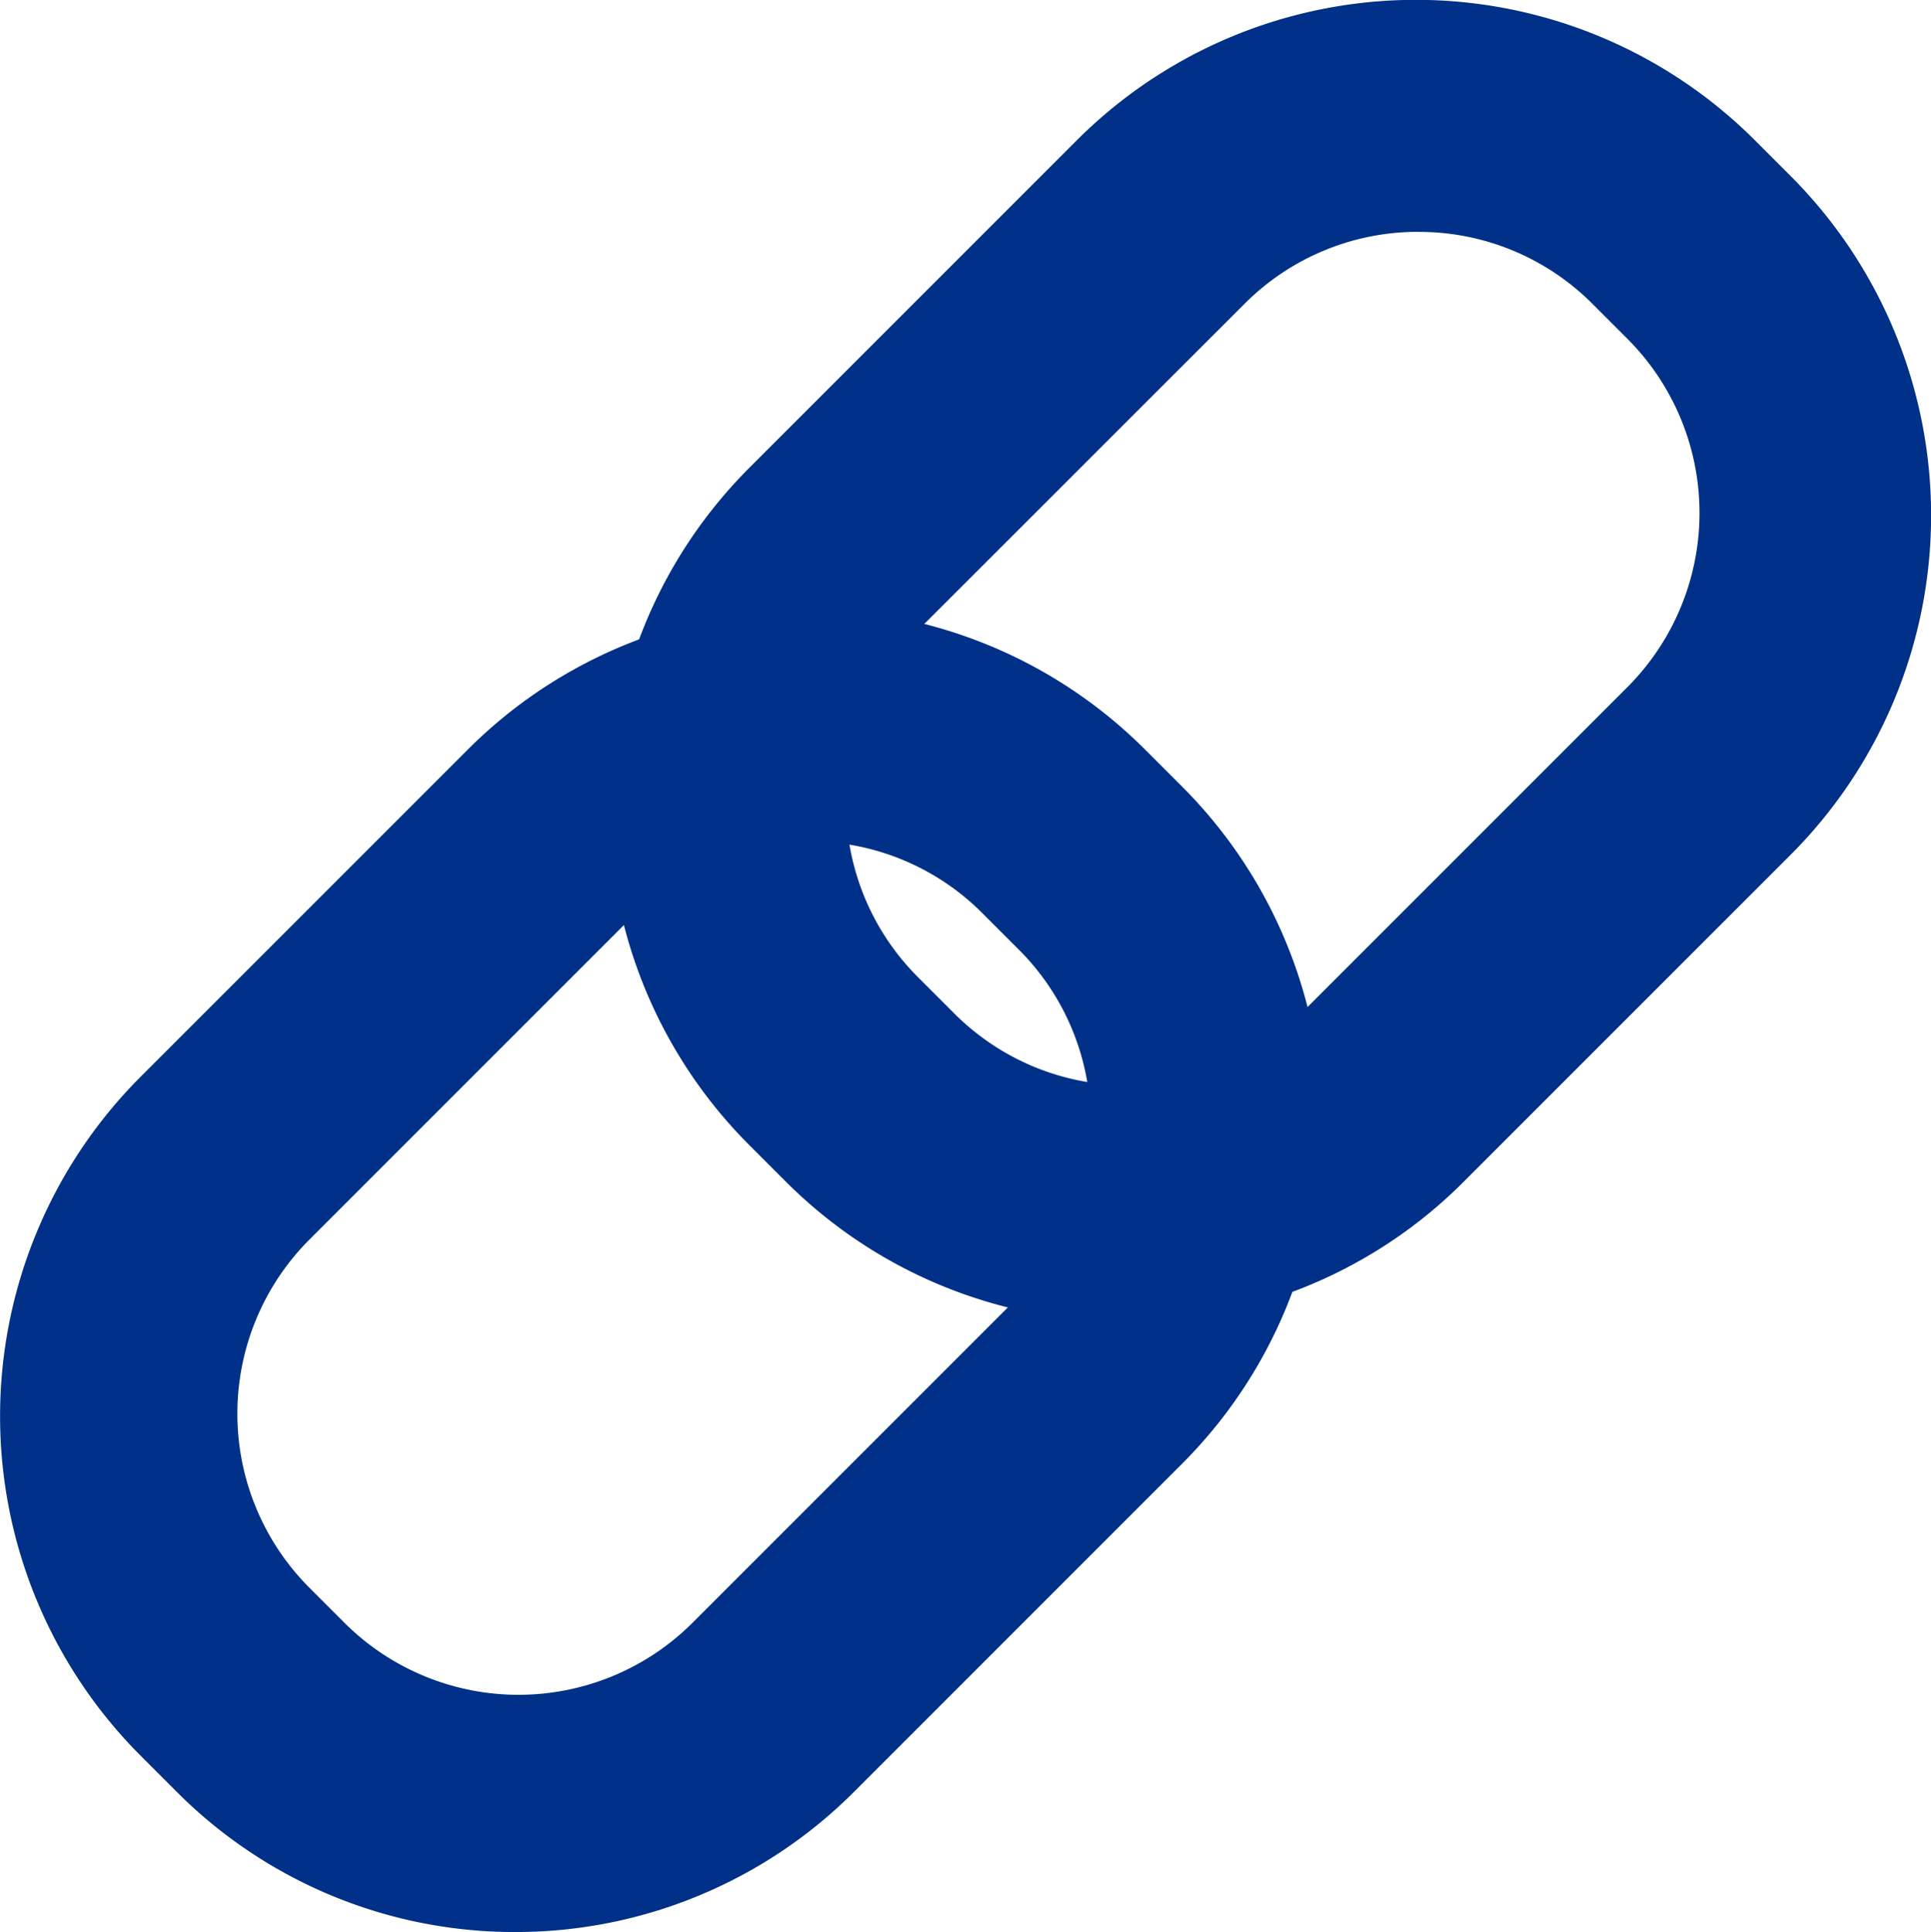
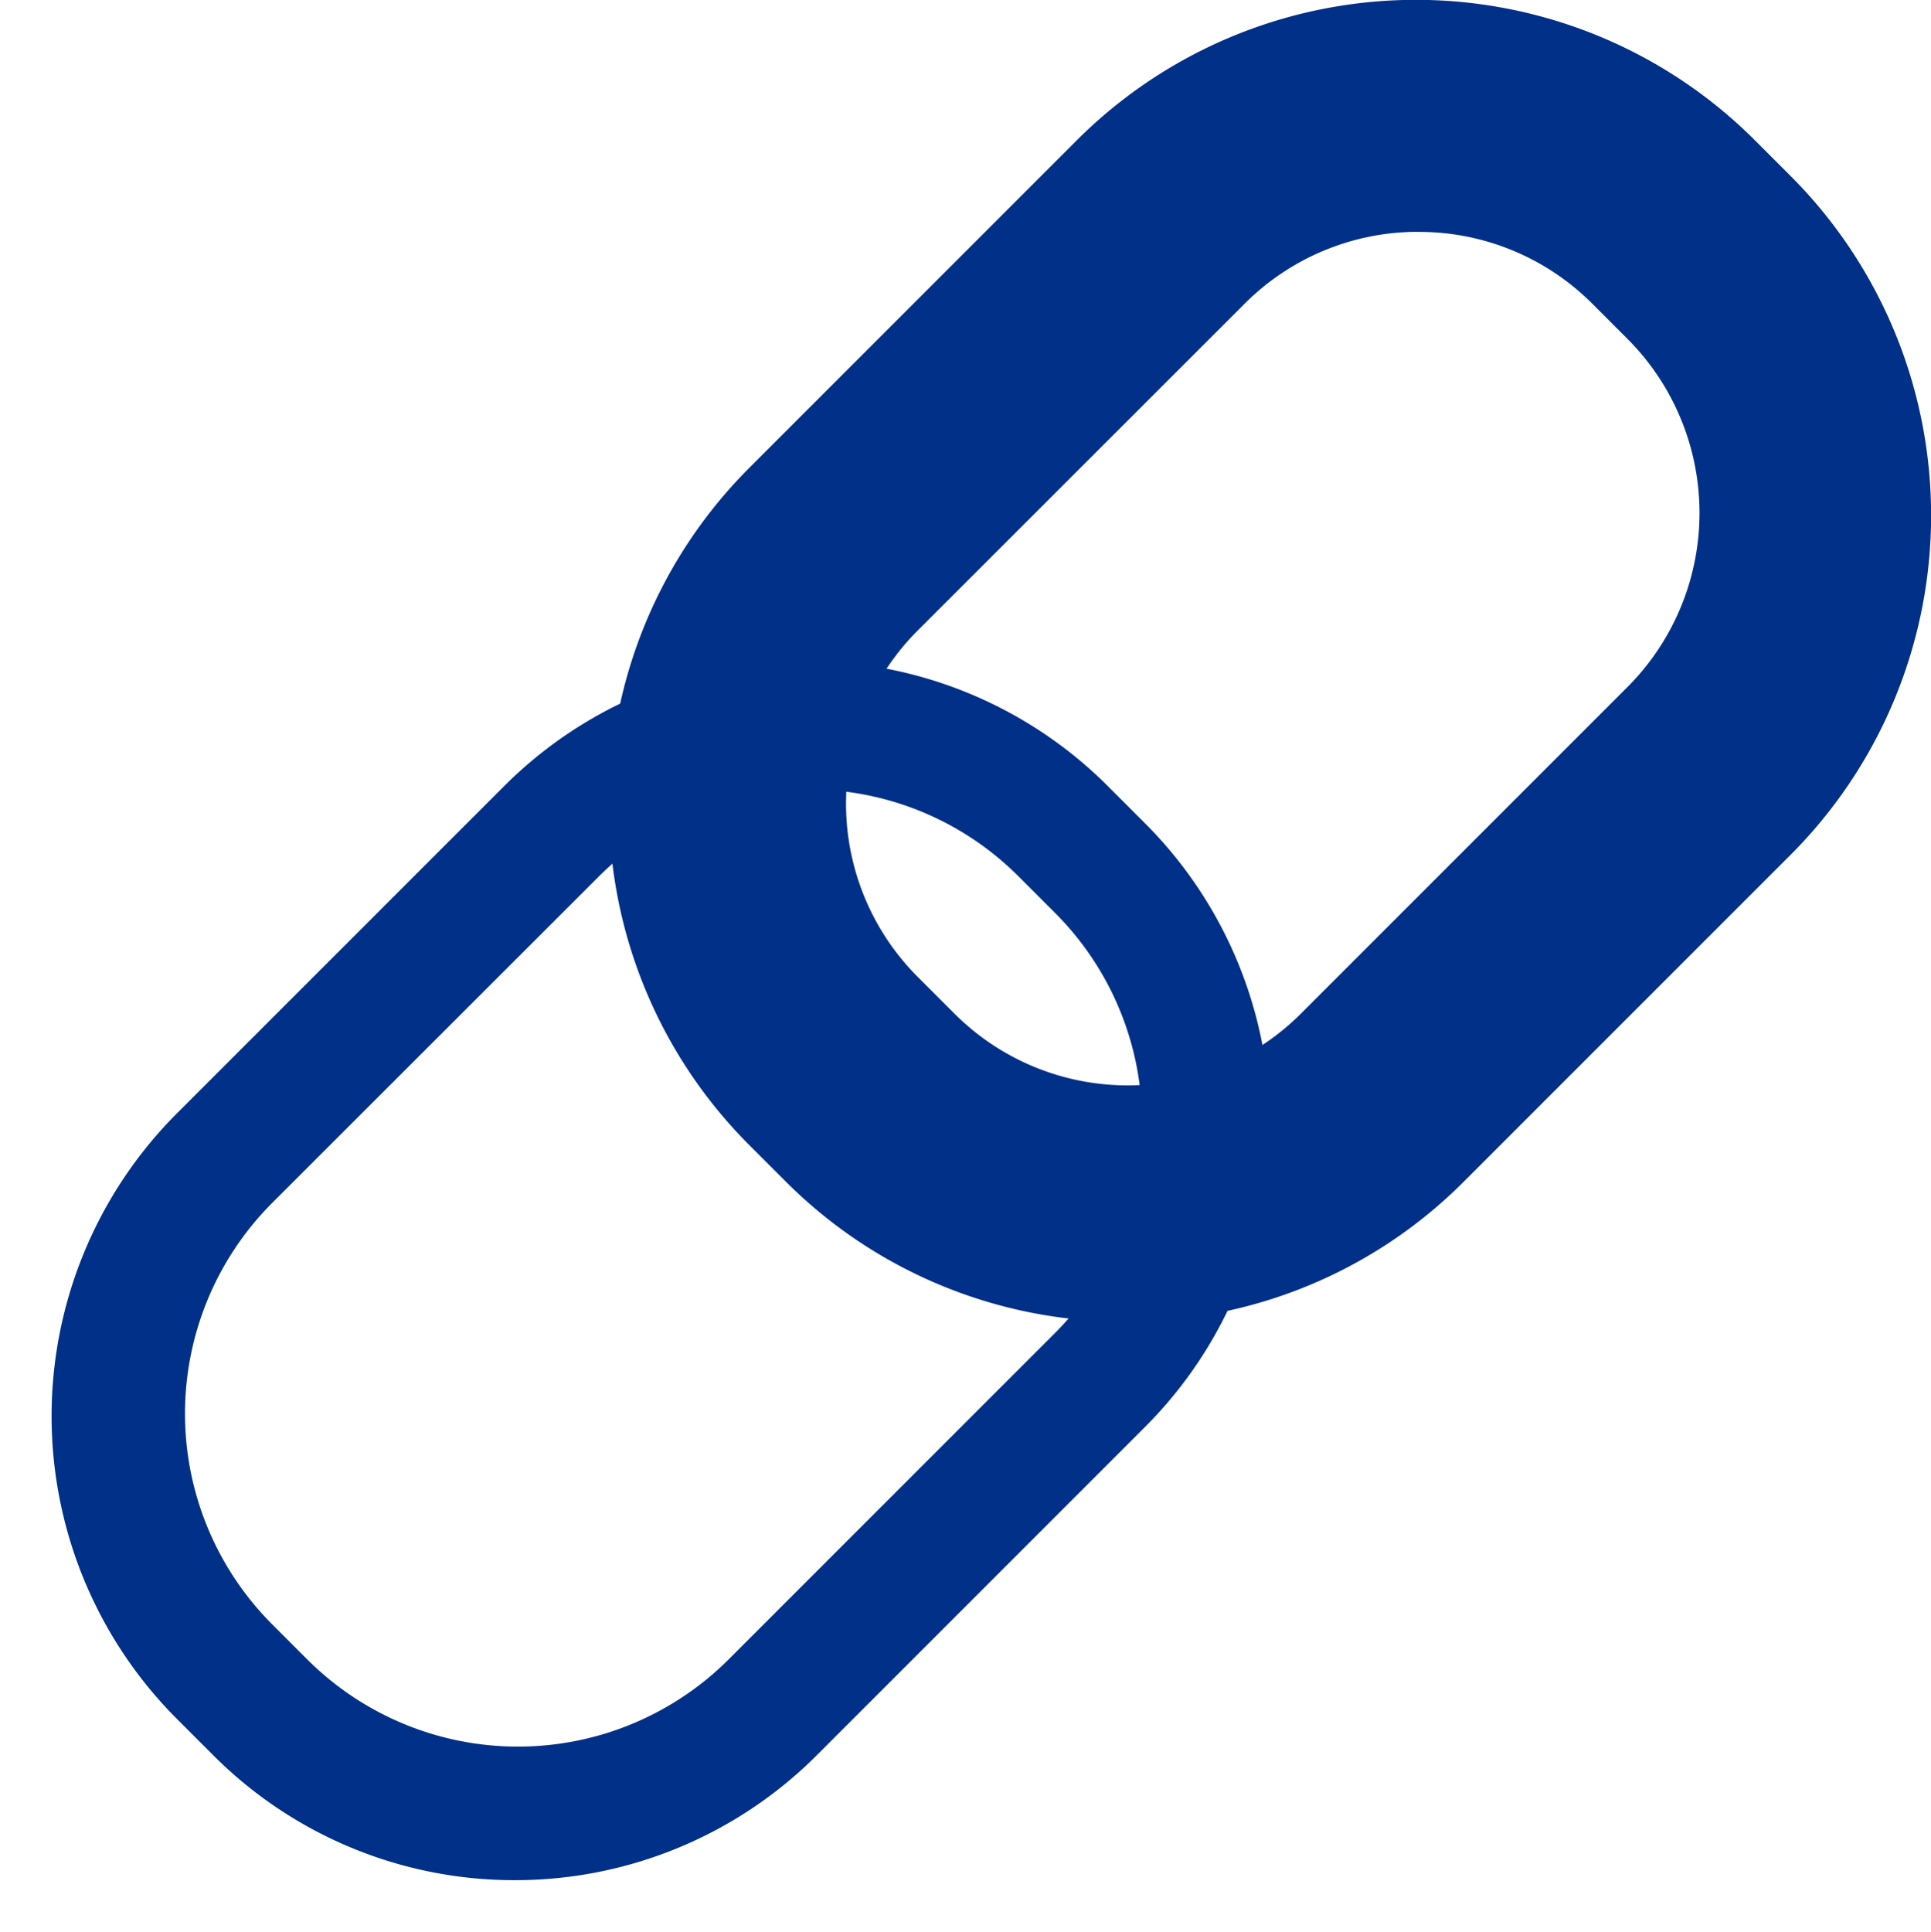
<svg xmlns="http://www.w3.org/2000/svg" width="33.48" height="33.494" viewBox="0 0 33.48 33.494">
  <g id="noun-link-4925825" transform="translate(-5.275 -5.387)">
-     <path id="Trazado_119" data-name="Trazado 119" d="M43.424,27.505a7.381,7.381,0,0,1-5.249-2.165l-.624-.624a7.4,7.4,0,0,1,0-10.487L43.22,8.56a7.415,7.415,0,0,1,10.487,0l.624.624a7.426,7.426,0,0,1,0,10.487L48.662,25.34a7.358,7.358,0,0,1-5.238,2.165Zm1.44-17.392L39.2,15.782a5.147,5.147,0,0,0,0,7.279l.635.635a5.147,5.147,0,0,0,7.279,0l5.669-5.669a5.17,5.17,0,0,0,0-7.29l-.624-.624a5.17,5.17,0,0,0-7.29,0Z" transform="translate(-18.643 -0.101)" fill="#003087" />
+     <path id="Trazado_119" data-name="Trazado 119" d="M43.424,27.505a7.381,7.381,0,0,1-5.249-2.165l-.624-.624a7.4,7.4,0,0,1,0-10.487L43.22,8.56a7.415,7.415,0,0,1,10.487,0l.624.624a7.426,7.426,0,0,1,0,10.487L48.662,25.34Zm1.44-17.392L39.2,15.782a5.147,5.147,0,0,0,0,7.279l.635.635a5.147,5.147,0,0,0,7.279,0l5.669-5.669a5.17,5.17,0,0,0,0-7.29l-.624-.624a5.17,5.17,0,0,0-7.29,0Z" transform="translate(-18.643 -0.101)" fill="#003087" />
    <path id="Trazado_119_-_Contorno" data-name="Trazado 119 - Contorno" d="M43.348,28.3H43.3a8.28,8.28,0,0,1-5.859-2.429l-.623-.623a8.3,8.3,0,0,1,0-11.76l5.668-5.668a8.314,8.314,0,0,1,11.759,0l.623.623a8.325,8.325,0,0,1,0,11.758l-5.67,5.67A8.257,8.257,0,0,1,43.348,28.3Zm-.025-1.8h.025a6.459,6.459,0,0,0,4.576-1.9l5.67-5.67a6.527,6.527,0,0,0,0-9.217l-.623-.623a6.516,6.516,0,0,0-9.216,0l-5.669,5.669a6.5,6.5,0,0,0,0,9.215l.625.625a6.482,6.482,0,0,0,4.587,1.9Zm.045-.5a6.007,6.007,0,0,1-4.275-1.771l-.635-.635a6.046,6.046,0,0,1,0-8.55l5.669-5.669a6.069,6.069,0,0,1,8.56,0l.625.625a6.069,6.069,0,0,1,0,8.56L47.644,24.23A6.007,6.007,0,0,1,43.369,26Zm5.04-16.594A4.244,4.244,0,0,0,45.4,10.649L39.73,16.316a4.248,4.248,0,0,0,0,6.008l.635.635a4.248,4.248,0,0,0,6.008,0l5.669-5.669a4.271,4.271,0,0,0,0-6.021l-.622-.622A4.243,4.243,0,0,0,48.408,9.407Z" transform="translate(-18.542 0)" fill="#003087" />
    <path id="Trazado_120" data-name="Trazado 120" d="M14.3,56.633a7.369,7.369,0,0,1-5.238-2.177l-.624-.624a7.426,7.426,0,0,1,0-10.487l5.669-5.669a7.4,7.4,0,0,1,10.487,0l.624.624a7.4,7.4,0,0,1,0,10.487l-5.669,5.669A7.392,7.392,0,0,1,14.3,56.633ZM19.4,37.722a5.159,5.159,0,0,0-3.639,1.508h0L10.087,44.9a5.17,5.17,0,0,0,0,7.29l.624.624a5.17,5.17,0,0,0,7.29,0l5.669-5.669a5.147,5.147,0,0,0,0-7.279l-.635-.635A5.136,5.136,0,0,0,19.4,37.722Z" transform="translate(-0.101 -18.651)" fill="#003087" />
-     <path id="Trazado_120_-_Contorno" data-name="Trazado 120 - Contorno" d="M14.214,57.431h-.019a8.268,8.268,0,0,1-5.867-2.442l-.621-.621a8.325,8.325,0,0,1,0-11.758l5.67-5.67a8.3,8.3,0,0,1,11.76,0l.623.623a8.3,8.3,0,0,1,0,11.76l-5.668,5.668a8.291,8.291,0,0,1-5.874,2.44Zm-.012-1.8h.012a6.493,6.493,0,0,0,4.6-1.912l5.67-5.67a6.5,6.5,0,0,0,0-9.215l-.625-.625a6.5,6.5,0,0,0-9.215,0l-5.67,5.67a6.527,6.527,0,0,0,0,9.217l.623.623a6.471,6.471,0,0,0,4.594,1.914Zm.052-.519a6.031,6.031,0,0,1-4.279-1.765l-.625-.625a6.069,6.069,0,0,1,0-8.56l5.671-5.671a6.019,6.019,0,0,1,4.274-1.771H19.3a6.035,6.035,0,0,1,4.272,1.772l.634.634a6.046,6.046,0,0,1,0,8.55l-5.669,5.669A6.033,6.033,0,0,1,14.255,55.114ZM19.3,37.621l0,.9a4.232,4.232,0,0,0-3,1.245l-5.668,5.668a4.271,4.271,0,0,0,0,6.021l.622.622a4.271,4.271,0,0,0,6.021,0l5.667-5.667a4.248,4.248,0,0,0,0-6.008l-.635-.635a4.237,4.237,0,0,0-3-1.245Z" transform="translate(0 -18.55)" fill="#003087" />
  </g>
</svg>